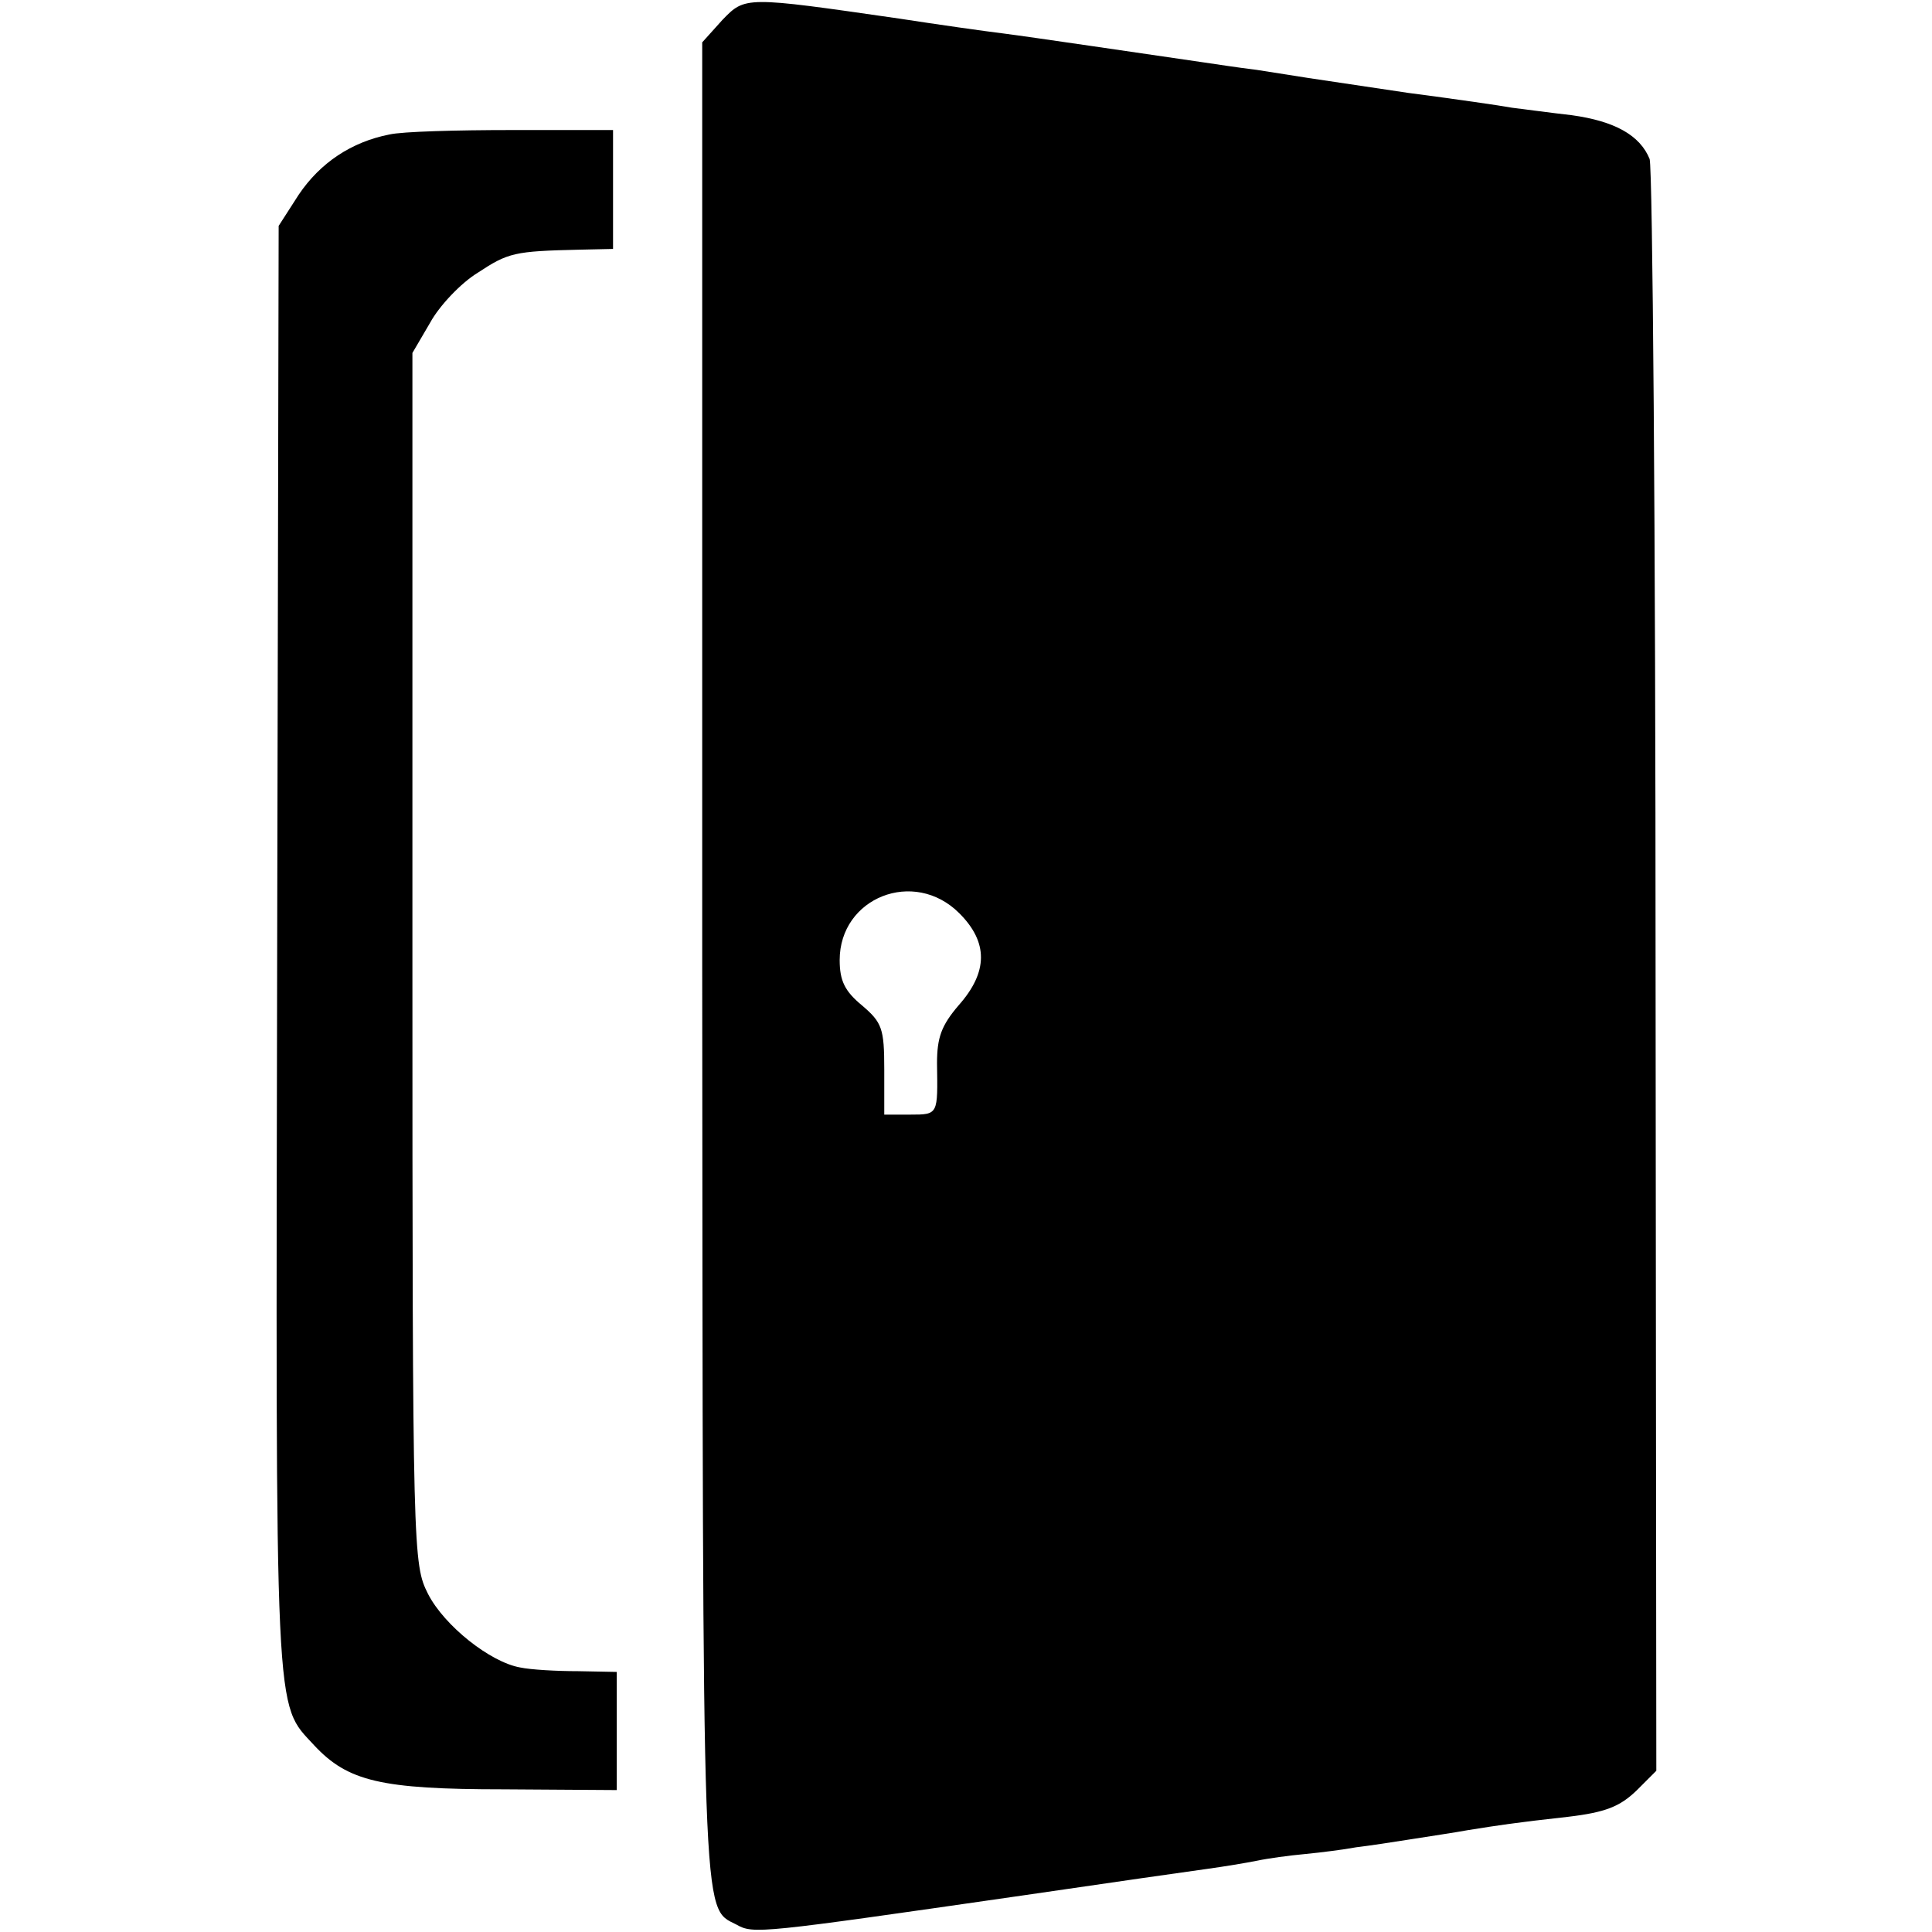
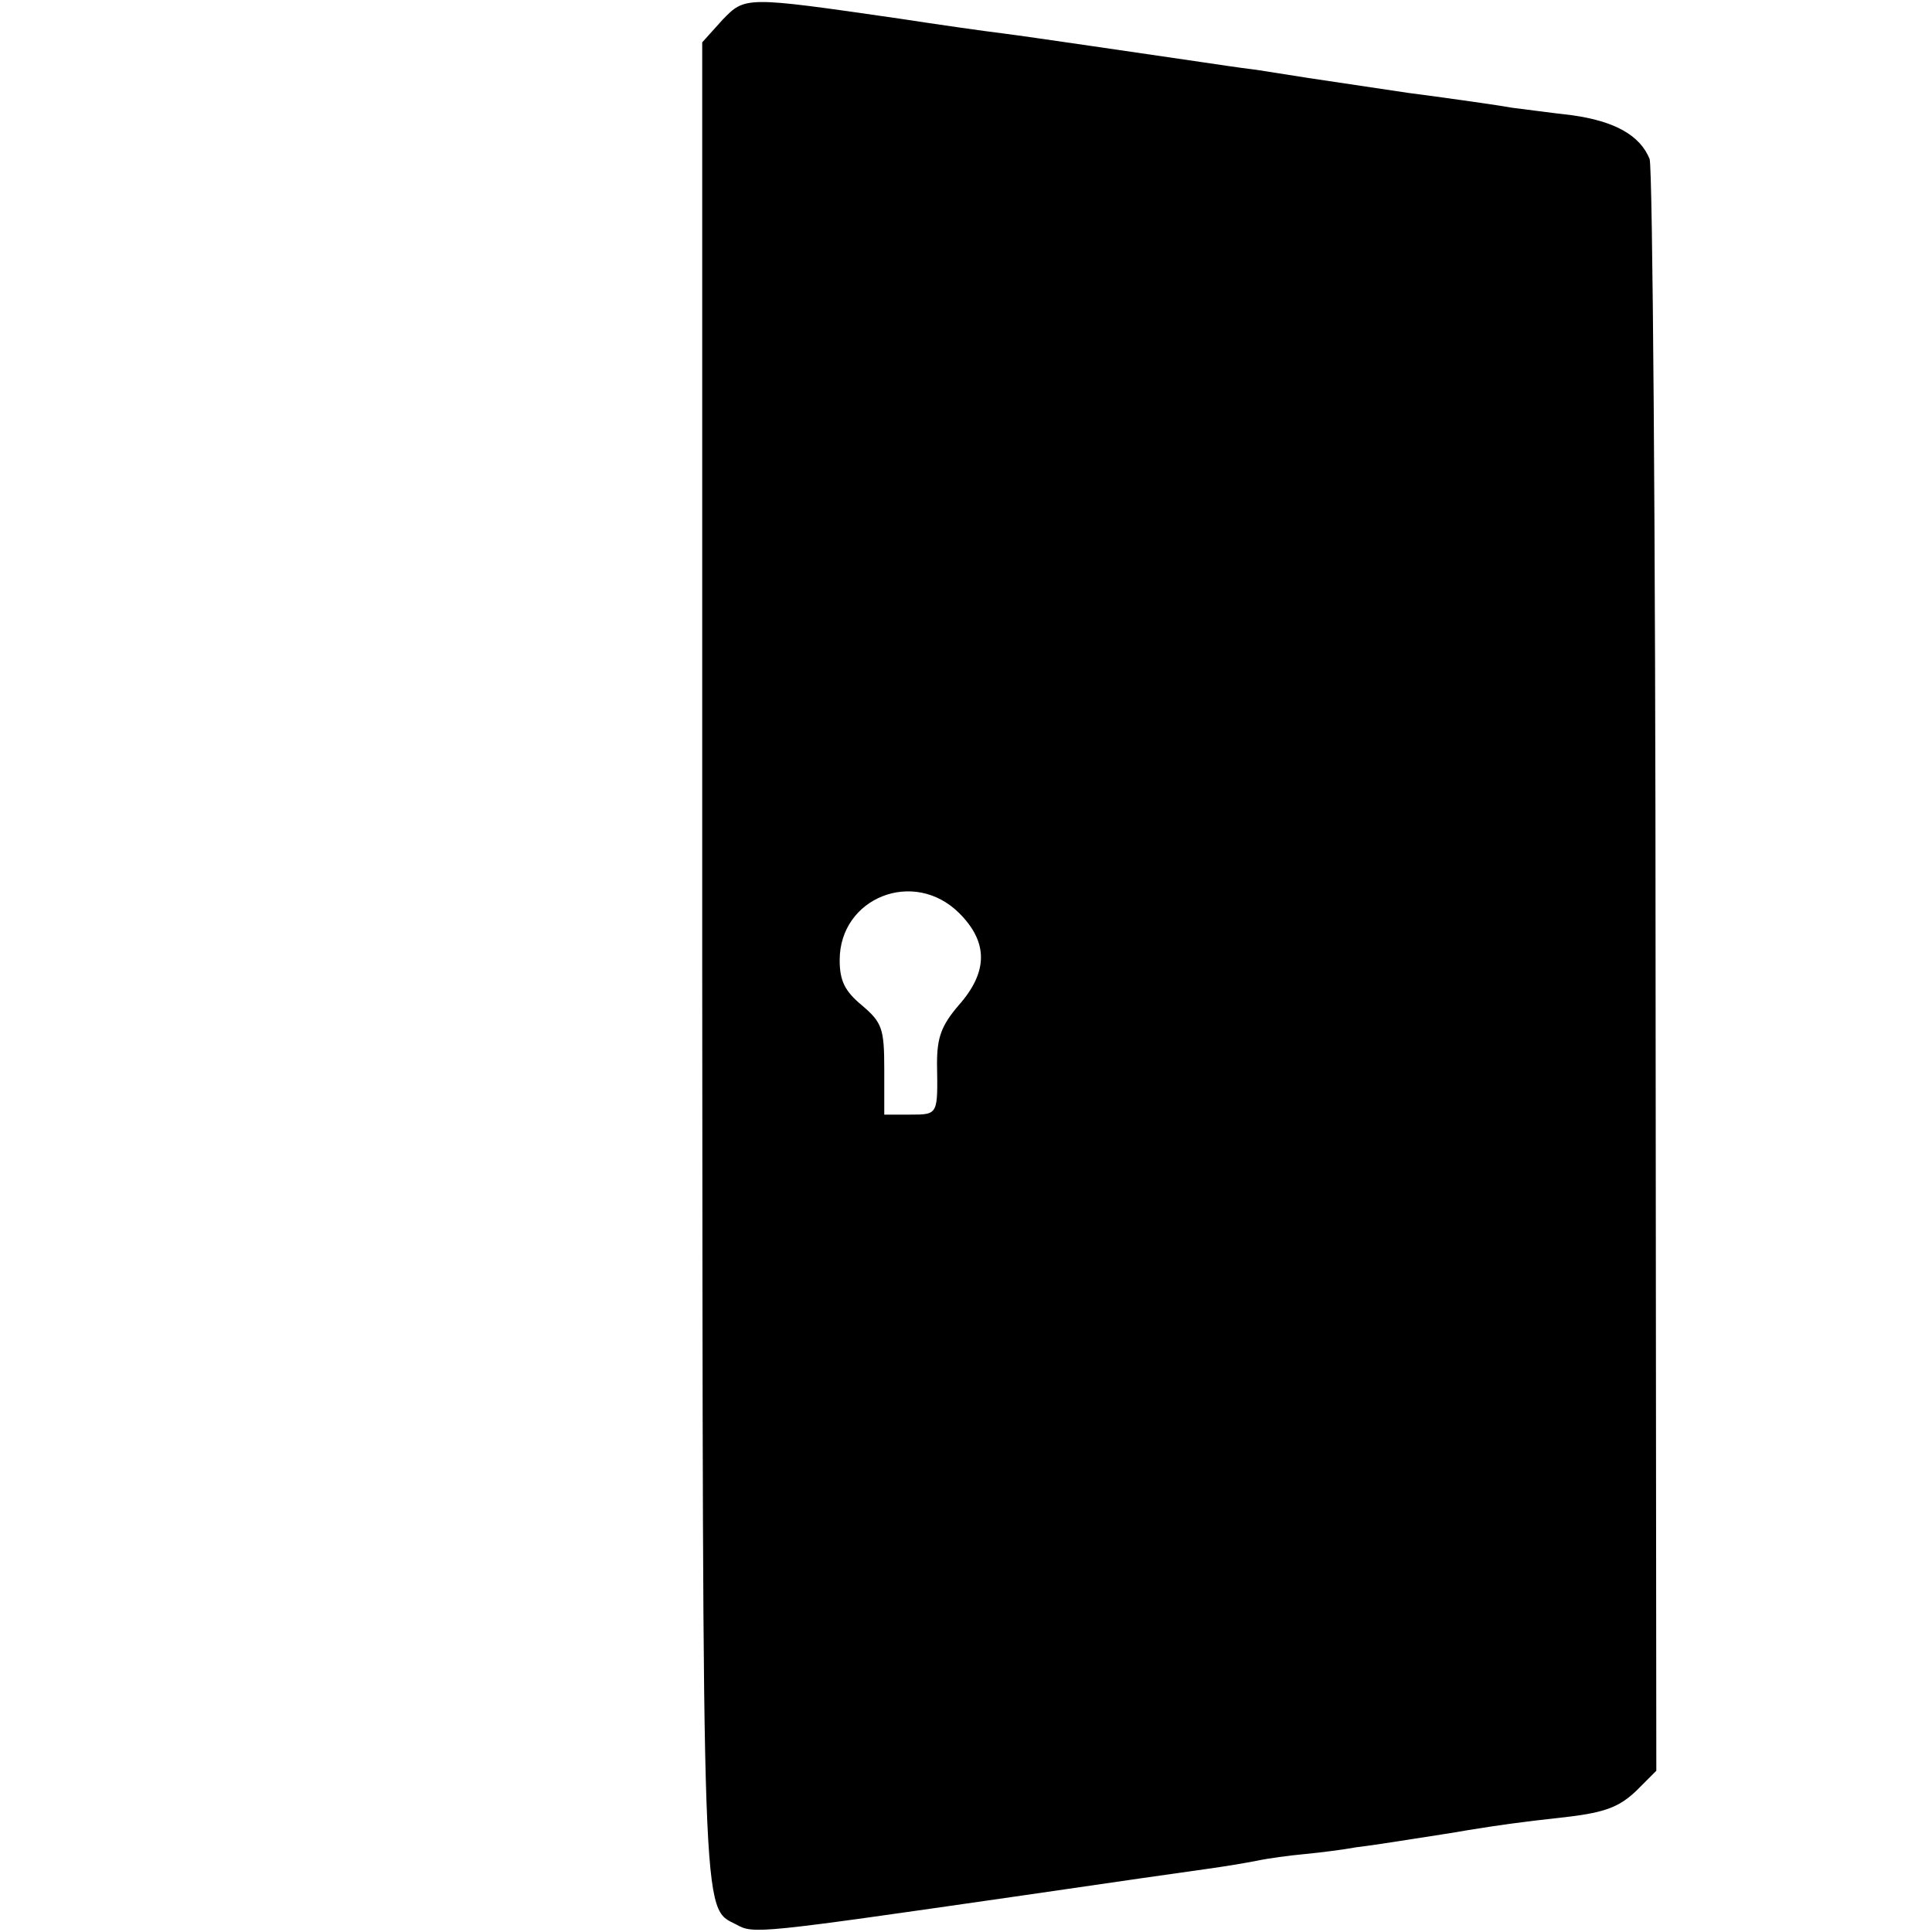
<svg xmlns="http://www.w3.org/2000/svg" version="1.0" width="260pt" height="260pt" viewBox="0 0 260 260" preserveAspectRatio="xMidYMid meet">
  <g transform="translate(0,260) scale(0.1,-0.1)" fill="#000000" stroke="none">
    <path d="M972 2573 l-27 -30 0 -1239 c1 -1308 -1 -1270 46 -1294 23 -13 30 -12 384 39 116 17 228 33 250 36 22 3 52 8 67 11 14 3 43 7 65 9 21 2 52 6 68 9 17 2 50 7 75 11 25 4 59 9 75 12 44 7 63 10 135 18 51 6 70 14 92 35 l27 27 -1 1073 c0 590 -4 1083 -8 1096 -13 32 -47 51 -105 59 -27 3 -63 8 -80 10 -16 3 -79 12 -140 20 -60 9 -121 18 -134 20 -13 2 -45 7 -70 11 -25 3 -57 8 -71 10 -76 11 -231 34 -270 39 -25 3 -88 12 -140 20 -208 30 -207 30 -238 -2z m319 -1202 c39 -39 39 -79 -1 -124 -23 -27 -29 -43 -29 -78 1 -69 2 -69 -36 -69 l-35 0 0 61 c0 55 -3 63 -30 86 -23 19 -30 33 -30 61 0 84 100 124 161 63z" />
-     <path d="M524 2419 c-51 -10 -93 -38 -122 -81 l-27 -42 -2 -974 c-2 -1054 -4 -1012 50 -1071 45 -48 89 -59 255 -59 l152 -1 0 80 0 79 -52 1 c-29 0 -64 2 -78 5 -40 7 -102 56 -124 99 -20 40 -21 50 -21 855 l0 815 24 41 c12 22 41 53 64 67 41 27 49 29 137 31 l45 1 0 80 0 80 -136 0 c-74 0 -148 -2 -165 -6z" />
  </g>
</svg>